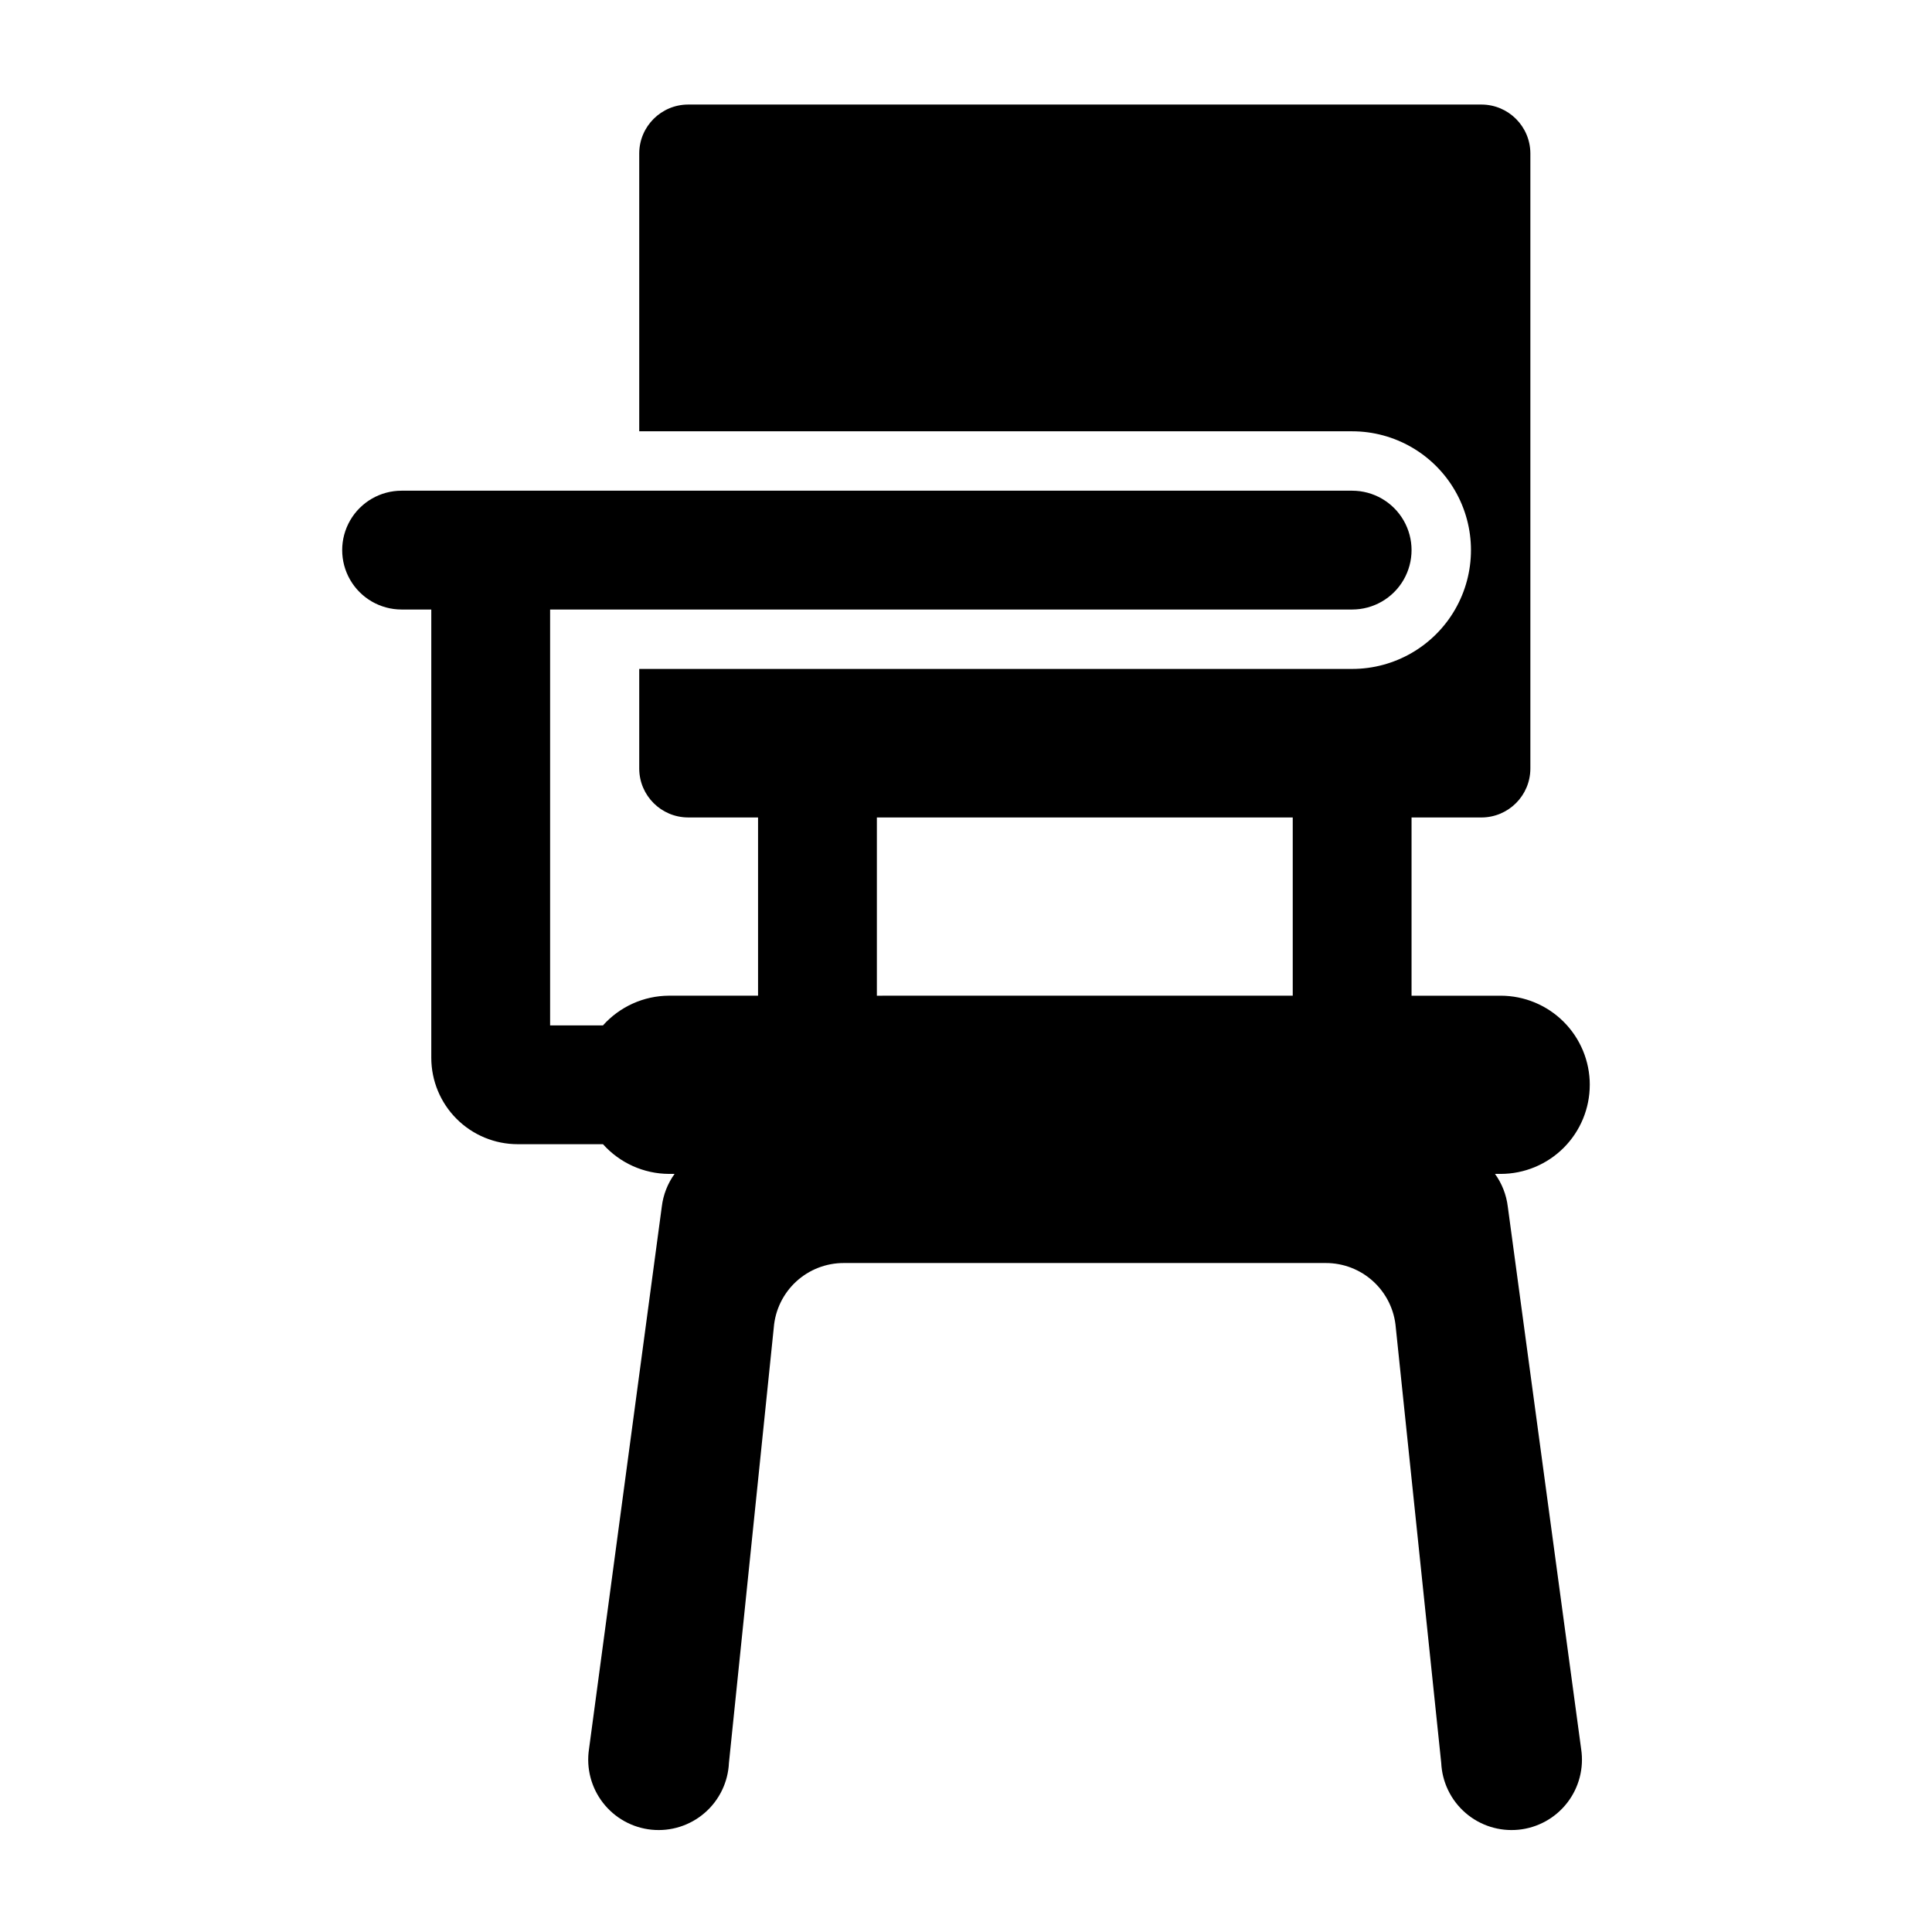
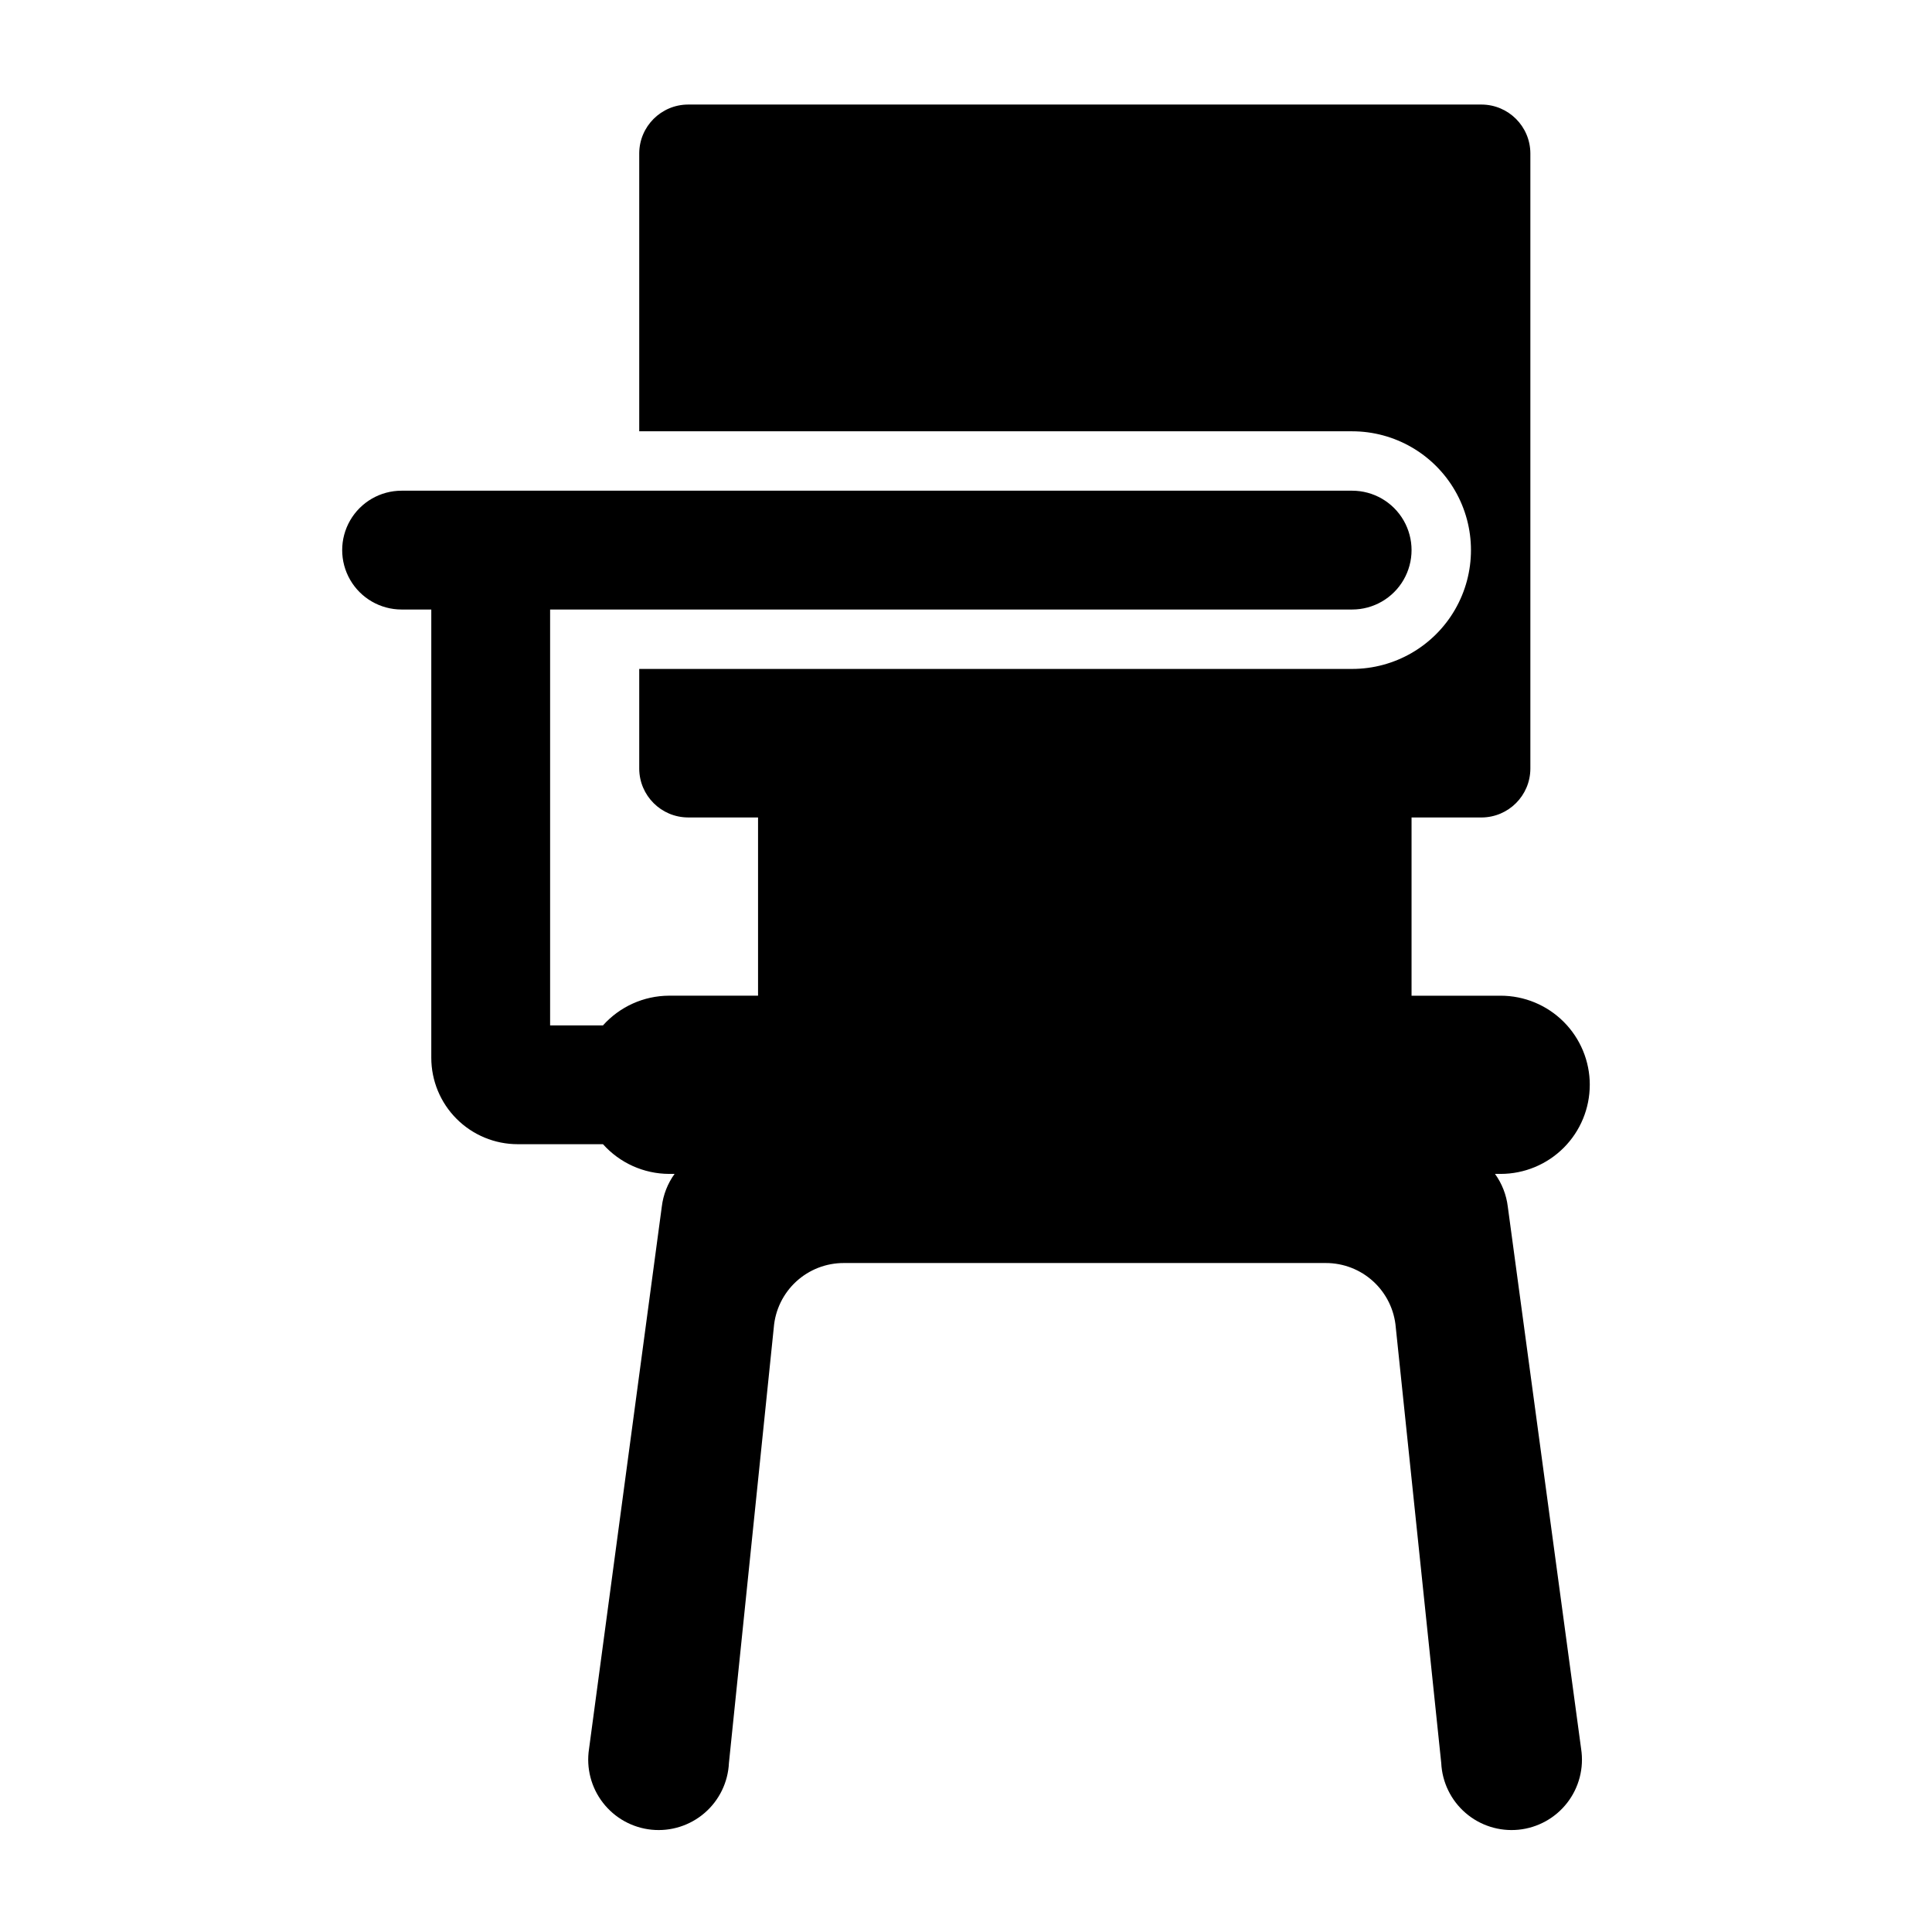
<svg xmlns="http://www.w3.org/2000/svg" fill="#000000" width="800px" height="800px" version="1.1" viewBox="144 144 512 512">
-   <path d="m565.31 431.49c0-6.266-2.488-12.273-6.918-16.699-4.43-4.43-10.438-6.918-16.699-6.918h-23.617v-47.234h18.578c7.113-0.043 12.867-5.797 12.91-12.91v-163.11c-0.043-7.113-5.797-12.867-12.91-12.91h-210.34c-7.113 0.043-12.867 5.797-12.91 12.91v73.68h188.93c11.25 0 21.645 6.004 27.27 15.746s5.625 21.746 0 31.488c-5.625 9.742-16.02 15.742-27.27 15.742h-188.93v26.449c0.043 7.113 5.797 12.867 12.91 12.91h18.578v47.23l-23.617 0.004c-6.676 0.035-13.023 2.894-17.477 7.871h-14.012v-110.21h212.55c5.625 0 10.82-3 13.633-7.871 2.812-4.875 2.812-10.875 0-15.746-2.812-4.871-8.008-7.871-13.633-7.871h-251.91c-5.625 0-10.82 3-13.633 7.871-2.812 4.871-2.812 10.871 0 15.746 2.812 4.871 8.008 7.871 13.633 7.871h7.871v118.79c0 6.074 2.414 11.902 6.711 16.195 4.297 4.297 10.121 6.711 16.199 6.711h22.594-0.004c4.453 4.977 10.801 7.836 17.477 7.871h1.496c-1.844 2.555-3.008 5.535-3.383 8.66l-19.289 143.74c-0.777 5.062 0.562 10.219 3.699 14.262 3.137 4.047 7.797 6.625 12.891 7.133 5.094 0.508 10.172-1.098 14.047-4.445 3.875-3.344 6.203-8.137 6.441-13.25l11.887-115.4c0.375-4.664 2.5-9.012 5.941-12.18 3.445-3.168 7.957-4.918 12.637-4.902h127.68c4.68-0.016 9.191 1.734 12.637 4.902 3.441 3.168 5.566 7.516 5.941 12.18l12.043 115.4c0.242 5.113 2.57 9.906 6.445 13.25 3.871 3.348 8.953 4.953 14.047 4.445 5.094-0.508 9.754-3.086 12.891-7.133 3.137-4.043 4.473-9.199 3.695-14.262l-19.441-143.74c-0.379-3.125-1.543-6.106-3.387-8.66h1.496c6.262 0 12.27-2.488 16.699-6.914 4.43-4.43 6.918-10.438 6.918-16.699zm-188.93-70.852h110.21v47.23l-110.21 0.004z" />
+   <path d="m565.31 431.49c0-6.266-2.488-12.273-6.918-16.699-4.43-4.43-10.438-6.918-16.699-6.918h-23.617v-47.234h18.578c7.113-0.043 12.867-5.797 12.91-12.91v-163.11c-0.043-7.113-5.797-12.867-12.91-12.91h-210.34c-7.113 0.043-12.867 5.797-12.91 12.91v73.68h188.93c11.25 0 21.645 6.004 27.27 15.746s5.625 21.746 0 31.488c-5.625 9.742-16.02 15.742-27.27 15.742h-188.93v26.449c0.043 7.113 5.797 12.867 12.91 12.91h18.578v47.23l-23.617 0.004c-6.676 0.035-13.023 2.894-17.477 7.871h-14.012v-110.21h212.55c5.625 0 10.82-3 13.633-7.871 2.812-4.875 2.812-10.875 0-15.746-2.812-4.871-8.008-7.871-13.633-7.871h-251.91c-5.625 0-10.82 3-13.633 7.871-2.812 4.871-2.812 10.871 0 15.746 2.812 4.871 8.008 7.871 13.633 7.871h7.871v118.79c0 6.074 2.414 11.902 6.711 16.195 4.297 4.297 10.121 6.711 16.199 6.711h22.594-0.004c4.453 4.977 10.801 7.836 17.477 7.871h1.496c-1.844 2.555-3.008 5.535-3.383 8.66l-19.289 143.74c-0.777 5.062 0.562 10.219 3.699 14.262 3.137 4.047 7.797 6.625 12.891 7.133 5.094 0.508 10.172-1.098 14.047-4.445 3.875-3.344 6.203-8.137 6.441-13.25l11.887-115.4c0.375-4.664 2.5-9.012 5.941-12.18 3.445-3.168 7.957-4.918 12.637-4.902h127.68c4.68-0.016 9.191 1.734 12.637 4.902 3.441 3.168 5.566 7.516 5.941 12.18l12.043 115.4c0.242 5.113 2.57 9.906 6.445 13.25 3.871 3.348 8.953 4.953 14.047 4.445 5.094-0.508 9.754-3.086 12.891-7.133 3.137-4.043 4.473-9.199 3.695-14.262l-19.441-143.74c-0.379-3.125-1.543-6.106-3.387-8.66h1.496c6.262 0 12.27-2.488 16.699-6.914 4.43-4.43 6.918-10.438 6.918-16.699zm-188.93-70.852h110.21l-110.21 0.004z" />
</svg>